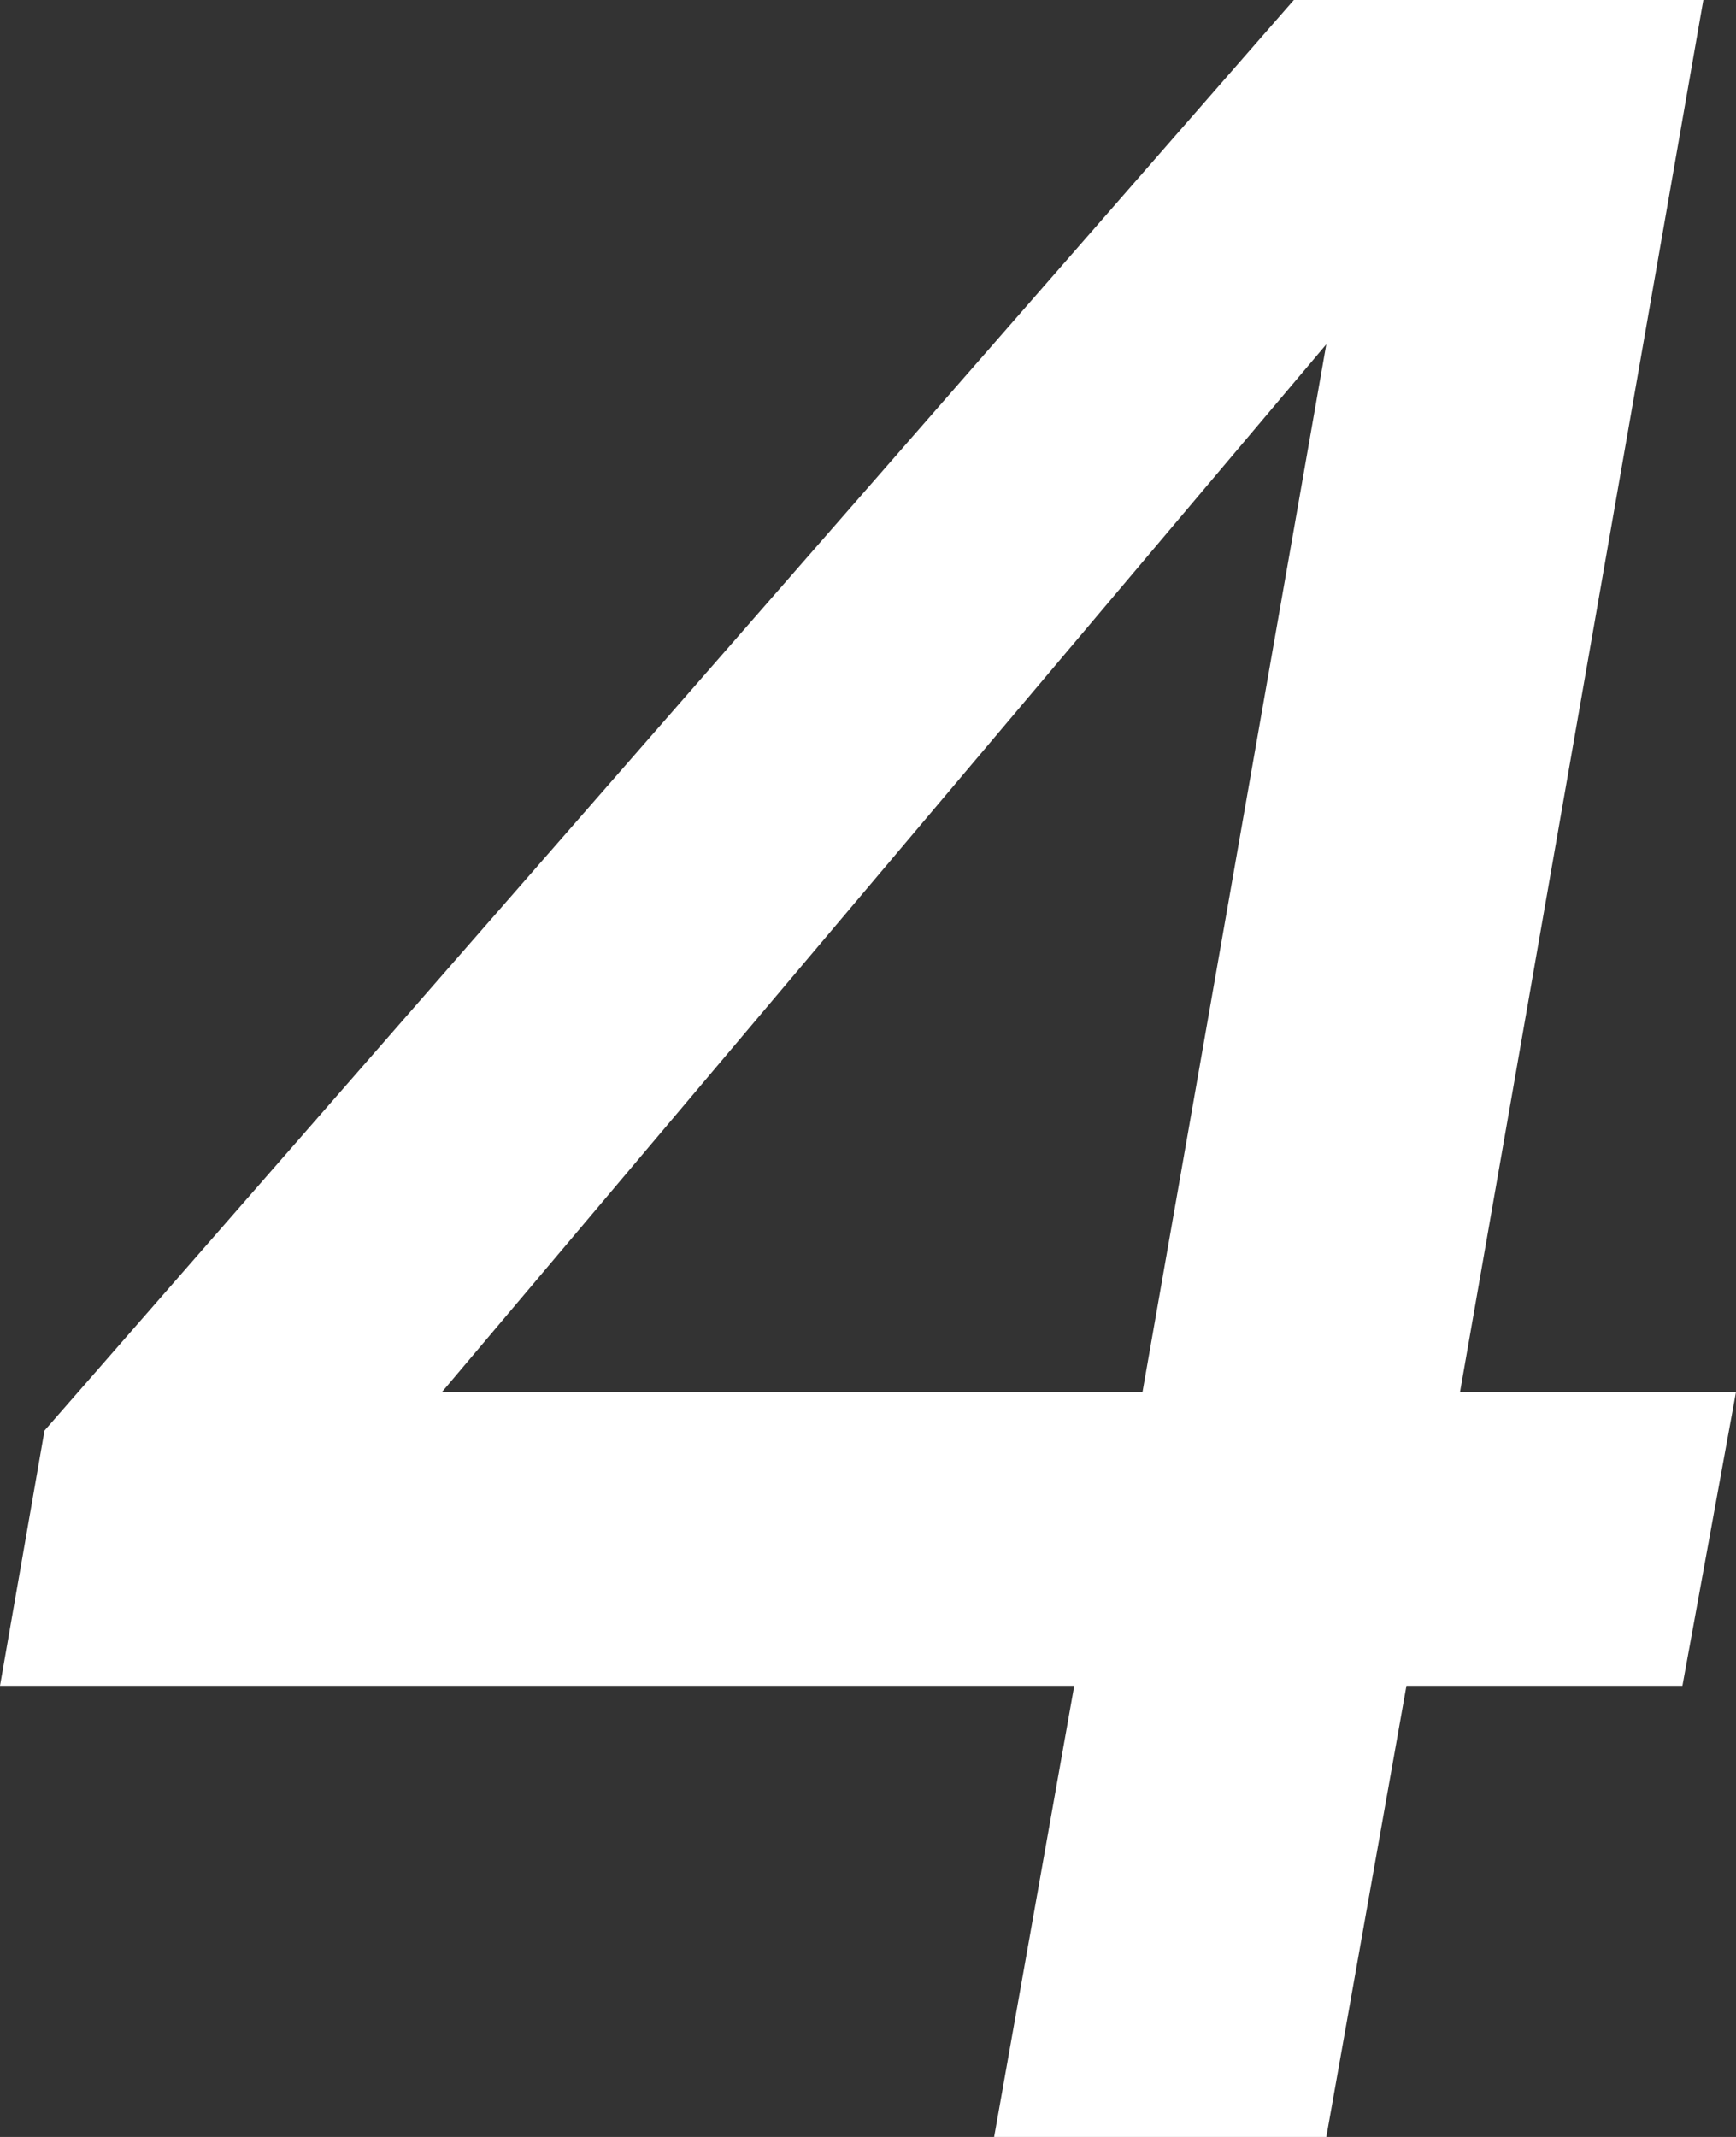
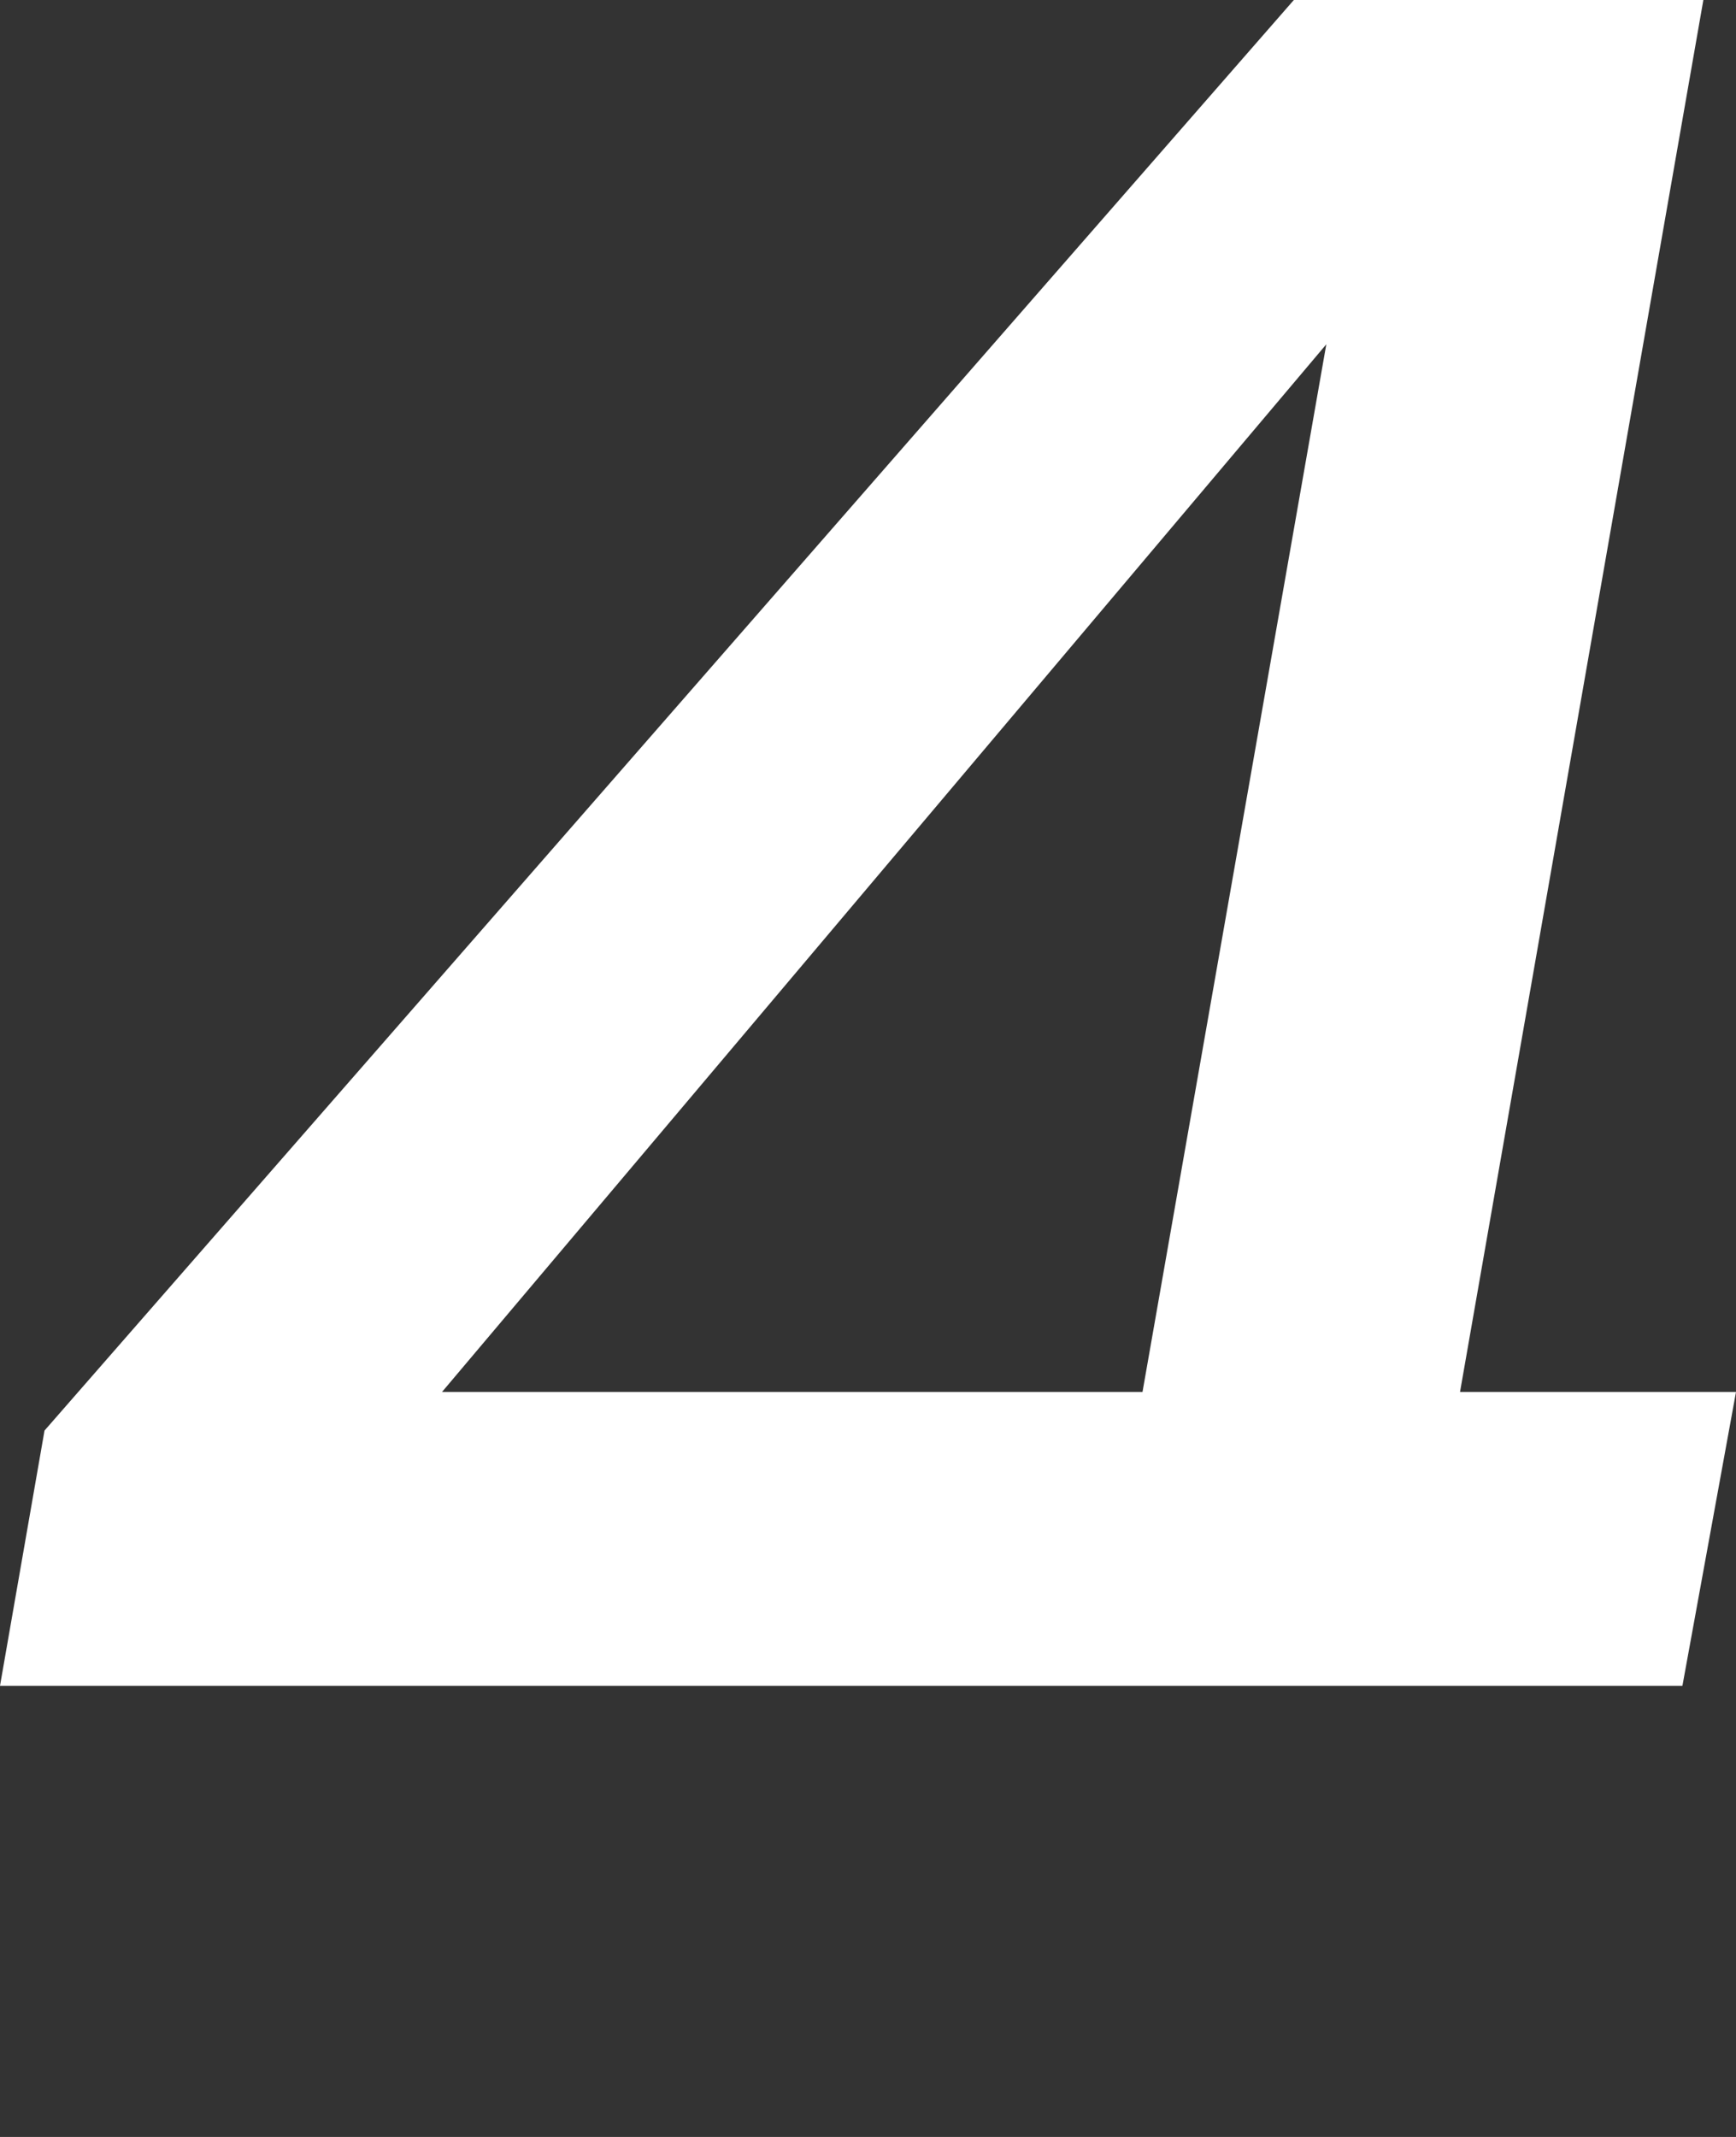
<svg xmlns="http://www.w3.org/2000/svg" width="52.65" height="64.8" viewBox="0 0 52.65 64.8">
  <rect x="0" y="0" width="52.65" height="64.8" fill="#333333" stroke="none" />
-   <path id="パス_1000" data-name="パス 1000" d="M-27.225-13.68l1.35-7.74L12.015-64.8h12.42l-7.38,42.21h8.37L23.8-13.68h-8.37L13,0H2.925l2.43-13.68ZM13-54.36l-26.82,31.77H7.425Z" transform="translate(27.225 64.8)" fill="#fff" />
+   <path id="パス_1000" data-name="パス 1000" d="M-27.225-13.68l1.35-7.74L12.015-64.8h12.42l-7.38,42.21h8.37L23.8-13.68h-8.37L13,0l2.43-13.68ZM13-54.36l-26.82,31.77H7.425Z" transform="translate(27.225 64.8)" fill="#fff" />
</svg>